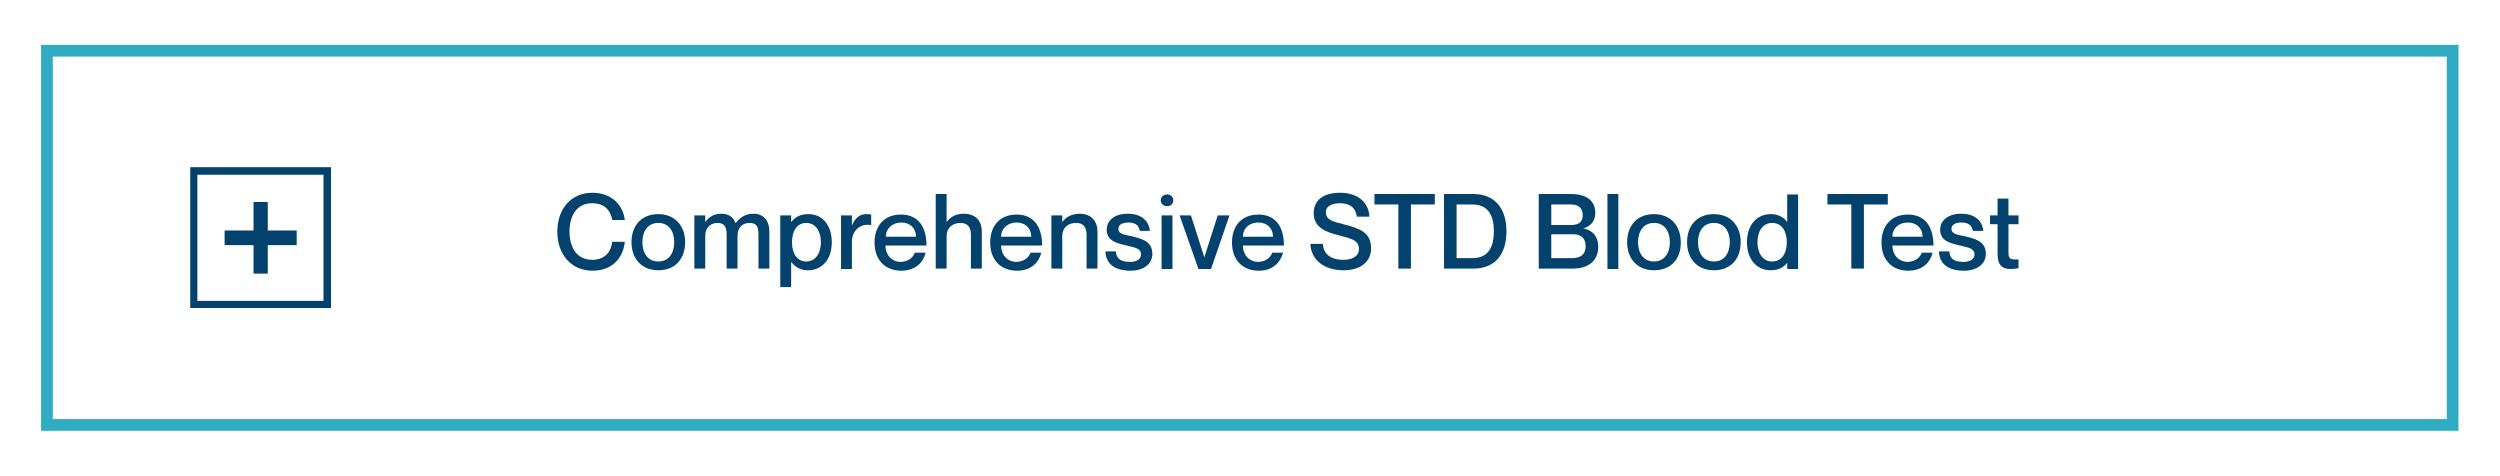
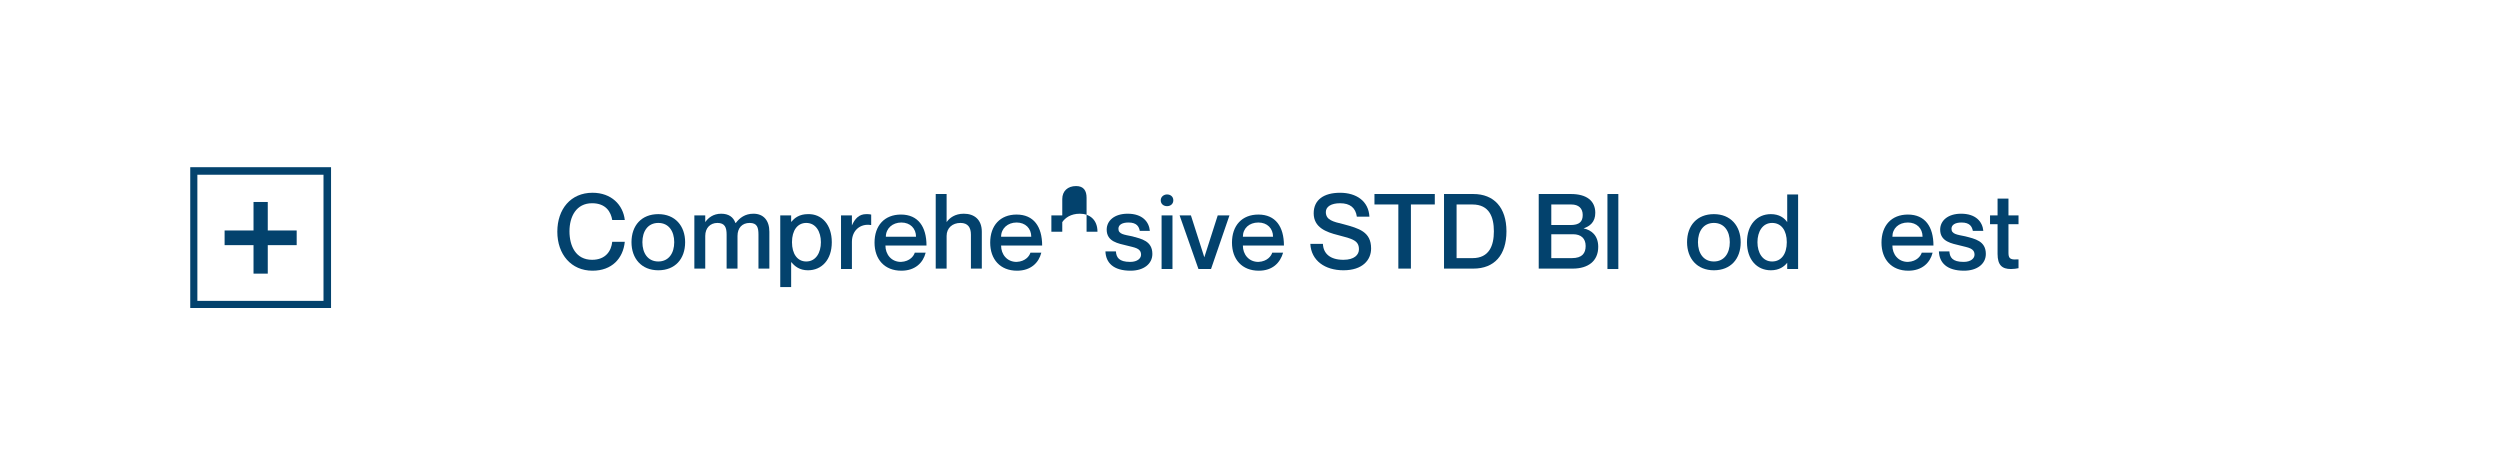
<svg xmlns="http://www.w3.org/2000/svg" version="1.1" id="Layer_1" x="0px" y="0px" width="596.6px" height="113.5px" viewBox="0 0 596.6 113.5" xml:space="preserve">
  <g>
    <g>
      <path fill="#03426D" d="M141.3,48.5c-3.8,0-5.4,3.2-5.4,6.7c0,3.5,1.5,6.8,5.4,6.8c3.3,0,4.6-2.2,4.8-4.3h3    c-0.4,4-3.1,6.9-7.7,6.9c-5.1,0-8.4-3.9-8.4-9.3c0-5.4,3.2-9.3,8.4-9.3c4.5,0,7.3,2.9,7.7,6.5h-3    C145.8,50.6,144.6,48.5,141.3,48.5z" />
      <path fill="#03426D" d="M157.1,64.5c-4,0-6.4-2.8-6.4-6.7c0-4,2.4-6.7,6.4-6.7s6.4,2.8,6.4,6.7C163.5,61.8,161.1,64.5,157.1,64.5z     M157.1,62.4c2.5,0,3.8-2,3.8-4.6c0-2.6-1.3-4.6-3.8-4.6c-2.5,0-3.8,2-3.8,4.6C153.3,60.4,154.6,62.4,157.1,62.4z" />
      <path fill="#03426D" d="M183.6,55.3v8.8h-2.6v-8.1c0-1.7-0.3-2.8-2.1-2.8c-1.8,0-2.9,1.2-2.9,3.1v7.8h-2.6v-8.1    c0-1.7-0.4-2.8-2.2-2.8c-1.7,0-2.9,1.2-2.9,3.1v7.8h-2.6V51.4h2.6V53h0c0.7-1,1.9-2,3.8-2c1.8,0,2.9,0.8,3.4,2.2h0.1    c0.9-1.2,2.2-2.2,4.2-2.2C182.2,51,183.6,52.6,183.6,55.3z" />
      <path fill="#03426D" d="M198.5,57.8c0,4.2-2.4,6.7-5.7,6.7c-2,0-3.2-1-3.9-1.9h-0.1v5.9h-2.6V51.4h2.6v1.5h0.1    c0.7-0.9,1.9-1.8,3.9-1.8C196.1,51,198.5,53.6,198.5,57.8z M195.9,57.8c0-2.5-1.2-4.6-3.5-4.6c-2.1,0-3.4,1.8-3.4,4.6    c0,2.8,1.3,4.6,3.4,4.6C194.7,62.4,195.9,60.3,195.9,57.8z" />
      <path fill="#03426D" d="M207.9,51.2v2.5h-0.1c-2.5-0.4-4.5,1.3-4.5,4v6.5h-2.6V51.4h2.6v2.4h0c0.7-1.6,1.7-2.7,3.4-2.7    C207.2,51.1,207.5,51.1,207.9,51.2z" />
      <path fill="#03426D" d="M218.3,60.3h2.6c-0.6,2.4-2.5,4.3-5.8,4.3c-4,0-6.4-2.7-6.4-6.7c0-4.1,2.4-6.7,6.3-6.7    c4.1,0,6.1,2.9,6.1,7.4h-9.8c0,2.1,1.4,3.9,3.7,3.9C217.2,62.4,218.1,61,218.3,60.3z M211.4,56.5h7.2c0-2-1.4-3.4-3.5-3.4    S211.4,54.5,211.4,56.5z" />
      <path fill="#03426D" d="M234.3,55.3v8.8h-2.6v-8.1c0-1.7-0.7-2.8-2.5-2.8c-1.9,0-3.3,1.2-3.3,3.1v7.8h-2.6V46.3h2.6V53h0    c0.7-1,2-2,4.1-2C232.5,51,234.3,52.4,234.3,55.3z" />
      <path fill="#03426D" d="M245.9,60.3h2.6c-0.6,2.4-2.5,4.3-5.8,4.3c-4,0-6.4-2.7-6.4-6.7c0-4.1,2.4-6.7,6.3-6.7    c4.1,0,6.1,2.9,6.1,7.4h-9.8c0,2.1,1.4,3.9,3.7,3.9C244.8,62.4,245.7,61,245.9,60.3z M238.9,56.5h7.2c0-2-1.4-3.4-3.5-3.4    S238.9,54.5,238.9,56.5z" />
-       <path fill="#03426D" d="M261.9,55.3v8.8h-2.6v-8.1c0-1.7-0.7-2.8-2.5-2.8c-2,0-3.3,1.2-3.3,3.1v7.8h-2.6V51.4h2.6V53h0    c0.7-1,2-2,4.2-2C260,51,261.9,52.4,261.9,55.3z" />
+       <path fill="#03426D" d="M261.9,55.3h-2.6v-8.1c0-1.7-0.7-2.8-2.5-2.8c-2,0-3.3,1.2-3.3,3.1v7.8h-2.6V51.4h2.6V53h0    c0.7-1,2-2,4.2-2C260,51,261.9,52.4,261.9,55.3z" />
      <path fill="#03426D" d="M275,60.6c0,2.4-2.1,4-5.2,4c-4.1,0-5.9-1.9-6-4.6h2.5c0.1,1.4,0.7,2.5,3.4,2.5c1.8,0,2.6-0.9,2.6-1.7    c0-1.6-1.5-1.7-3.4-2.2c-2-0.5-4.8-0.9-4.8-3.8c0-2.1,1.8-3.8,5-3.8c3.5,0,5.1,1.9,5.3,4.1H272c-0.2-1-0.7-2-2.7-2    c-1.6,0-2.4,0.6-2.4,1.5c0,1.3,1.4,1.4,3.3,1.8C272.4,57,275,57.5,275,60.6z" />
      <path fill="#03426D" d="M277,47.8c0-0.9,0.8-1.4,1.5-1.4c0.8,0,1.5,0.5,1.5,1.4c0,0.9-0.7,1.4-1.5,1.4    C277.7,49.2,277,48.7,277,47.8z M279.8,51.4v12.8h-2.6V51.4H279.8z" />
      <path fill="#03426D" d="M284.2,51.4l3.2,10h0l3.2-10h2.8L289,64.2h-3l-4.5-12.8H284.2z" />
      <path fill="#03426D" d="M303.6,60.3h2.6c-0.7,2.4-2.5,4.3-5.8,4.3c-4,0-6.4-2.7-6.4-6.7c0-4.1,2.4-6.7,6.3-6.7    c4.1,0,6.1,2.9,6.1,7.4h-9.8c0,2.1,1.4,3.9,3.7,3.9C302.5,62.4,303.4,61,303.6,60.3z M296.6,56.5h7.2c0-2-1.4-3.4-3.5-3.4    C298.1,53.1,296.6,54.5,296.6,56.5z" />
      <path fill="#03426D" d="M327.2,59.3c0,2.8-2.1,5.2-6.6,5.2c-4.4,0-7.7-2.3-7.9-6.3h3c0.1,2.3,1.7,3.8,4.9,3.8    c2.6,0,3.7-1.2,3.7-2.5c0-2.1-1.5-2.5-5-3.4c-2.8-0.7-5.8-1.8-5.8-5.2c0-3.2,2.4-4.9,6.3-4.9c3.9,0,6.8,2,7,5.7h-3    c-0.3-2.1-1.6-3.2-4-3.2c-2.1,0-3.4,0.8-3.4,2.1c0,1.9,1.7,2.3,4.2,2.9C324.3,54.5,327.2,55.3,327.2,59.3z" />
      <path fill="#03426D" d="M333.7,48.8H328v-2.5h14.4v2.5h-5.7v15.3h-3V48.8z" />
      <path fill="#03426D" d="M344.7,46.3h6.9c4.9,0,7.9,3.2,7.9,8.9s-2.9,8.9-7.9,8.9h-7V46.3z M347.6,61.6h3.8c4,0,5.1-3,5.1-6.4    s-1.1-6.4-5.1-6.4h-3.8V61.6z" />
      <path fill="#03426D" d="M377.9,54.5L377.9,54.5c1.9,0.4,3.5,1.7,3.5,4.4c0,3.4-2.4,5.2-6.1,5.2h-8.1V46.3h7.7    c3.7,0,5.8,1.6,5.8,4.5C380.7,53,379.4,54,377.9,54.5z M374.8,53.7c2.1,0,2.9-0.8,2.9-2.4c0-1.6-1-2.5-2.7-2.5h-4.8v4.9H374.8z     M370.2,61.6h4.9c2.5,0,3.3-1.2,3.3-2.9c0-1.8-1.1-2.8-3-2.8h-5.2V61.6z" />
      <path fill="#03426D" d="M386.2,46.3v17.9h-2.6V46.3H386.2z" />
-       <path fill="#03426D" d="M394.7,64.5c-4,0-6.4-2.8-6.4-6.7c0-4,2.4-6.7,6.4-6.7s6.4,2.8,6.4,6.7C401.2,61.8,398.7,64.5,394.7,64.5z     M394.7,62.4c2.5,0,3.8-2,3.8-4.6c0-2.6-1.3-4.6-3.8-4.6c-2.5,0-3.8,2-3.8,4.6C390.9,60.4,392.2,62.4,394.7,62.4z" />
      <path fill="#03426D" d="M409,64.5c-4,0-6.4-2.8-6.4-6.7c0-4,2.4-6.7,6.4-6.7s6.4,2.8,6.4,6.7C415.4,61.8,413,64.5,409,64.5z     M409,62.4c2.5,0,3.8-2,3.8-4.6c0-2.6-1.3-4.6-3.8-4.6c-2.5,0-3.8,2-3.8,4.6C405.2,60.4,406.5,62.4,409,62.4z" />
      <path fill="#03426D" d="M429.1,46.3v17.9h-2.6v-1.5h0c-0.7,0.9-1.9,1.8-3.9,1.8c-3.3,0-5.7-2.5-5.7-6.7c0-4.2,2.4-6.7,5.7-6.7    c2,0,3.2,0.9,3.9,1.9h0v-6.6H429.1z M426.4,57.8c0-2.8-1.3-4.6-3.5-4.6c-2.3,0-3.5,2.1-3.5,4.6c0,2.5,1.2,4.6,3.5,4.6    C425.1,62.4,426.4,60.6,426.4,57.8z" />
-       <path fill="#03426D" d="M441.8,48.8h-5.7v-2.5h14.4v2.5h-5.7v15.3h-3V48.8z" />
      <path fill="#03426D" d="M458.6,60.3h2.6c-0.6,2.4-2.5,4.3-5.8,4.3c-4,0-6.4-2.7-6.4-6.7c0-4.1,2.4-6.7,6.3-6.7    c4.1,0,6.1,2.9,6.1,7.4h-9.8c0,2.1,1.4,3.9,3.7,3.9C457.5,62.4,458.4,61,458.6,60.3z M451.6,56.5h7.2c0-2-1.4-3.4-3.5-3.4    C453.1,53.1,451.6,54.5,451.6,56.5z" />
      <path fill="#03426D" d="M473.9,60.6c0,2.4-2.1,4-5.2,4c-4.1,0-5.9-1.9-6-4.6h2.5c0.1,1.4,0.7,2.5,3.4,2.5c1.8,0,2.6-0.9,2.6-1.7    c0-1.6-1.5-1.7-3.4-2.2c-2-0.5-4.8-0.9-4.8-3.8c0-2.1,1.8-3.8,5-3.8c3.5,0,5.1,1.9,5.3,4.1h-2.5c-0.2-1-0.7-2-2.7-2    c-1.6,0-2.4,0.6-2.4,1.5c0,1.3,1.4,1.4,3.3,1.8C471.3,57,473.9,57.5,473.9,60.6z" />
      <path fill="#03426D" d="M479.3,53.5v6.9c0,1.5,0.7,1.6,2.4,1.5v2.1c-0.5,0.1-1.1,0.2-1.8,0.2c-2.1,0-3.2-0.9-3.2-3.6v-7.1h-1.8    v-2.1h1.8v-4h2.6v4h2.4v2.1H479.3z" />
    </g>
  </g>
-   <path fill="#30ACC2" d="M586.7,102.8H9.8V10.7h576.9V102.8z M12.6,100h571.3V13.5H12.6V100z" />
  <g>
    <path fill="#03426D" d="M45.4,39.9v33.6H79V39.9H45.4z M77.3,71.8H47.1V41.7h30.1V71.8z" />
    <polygon fill="#03426D" points="60.5,65.3 63.9,65.3 63.9,58.5 70.8,58.5 70.8,55 63.9,55 63.9,48.2 60.5,48.2 60.5,55 53.6,55    53.6,58.5 60.5,58.5  " />
  </g>
</svg>